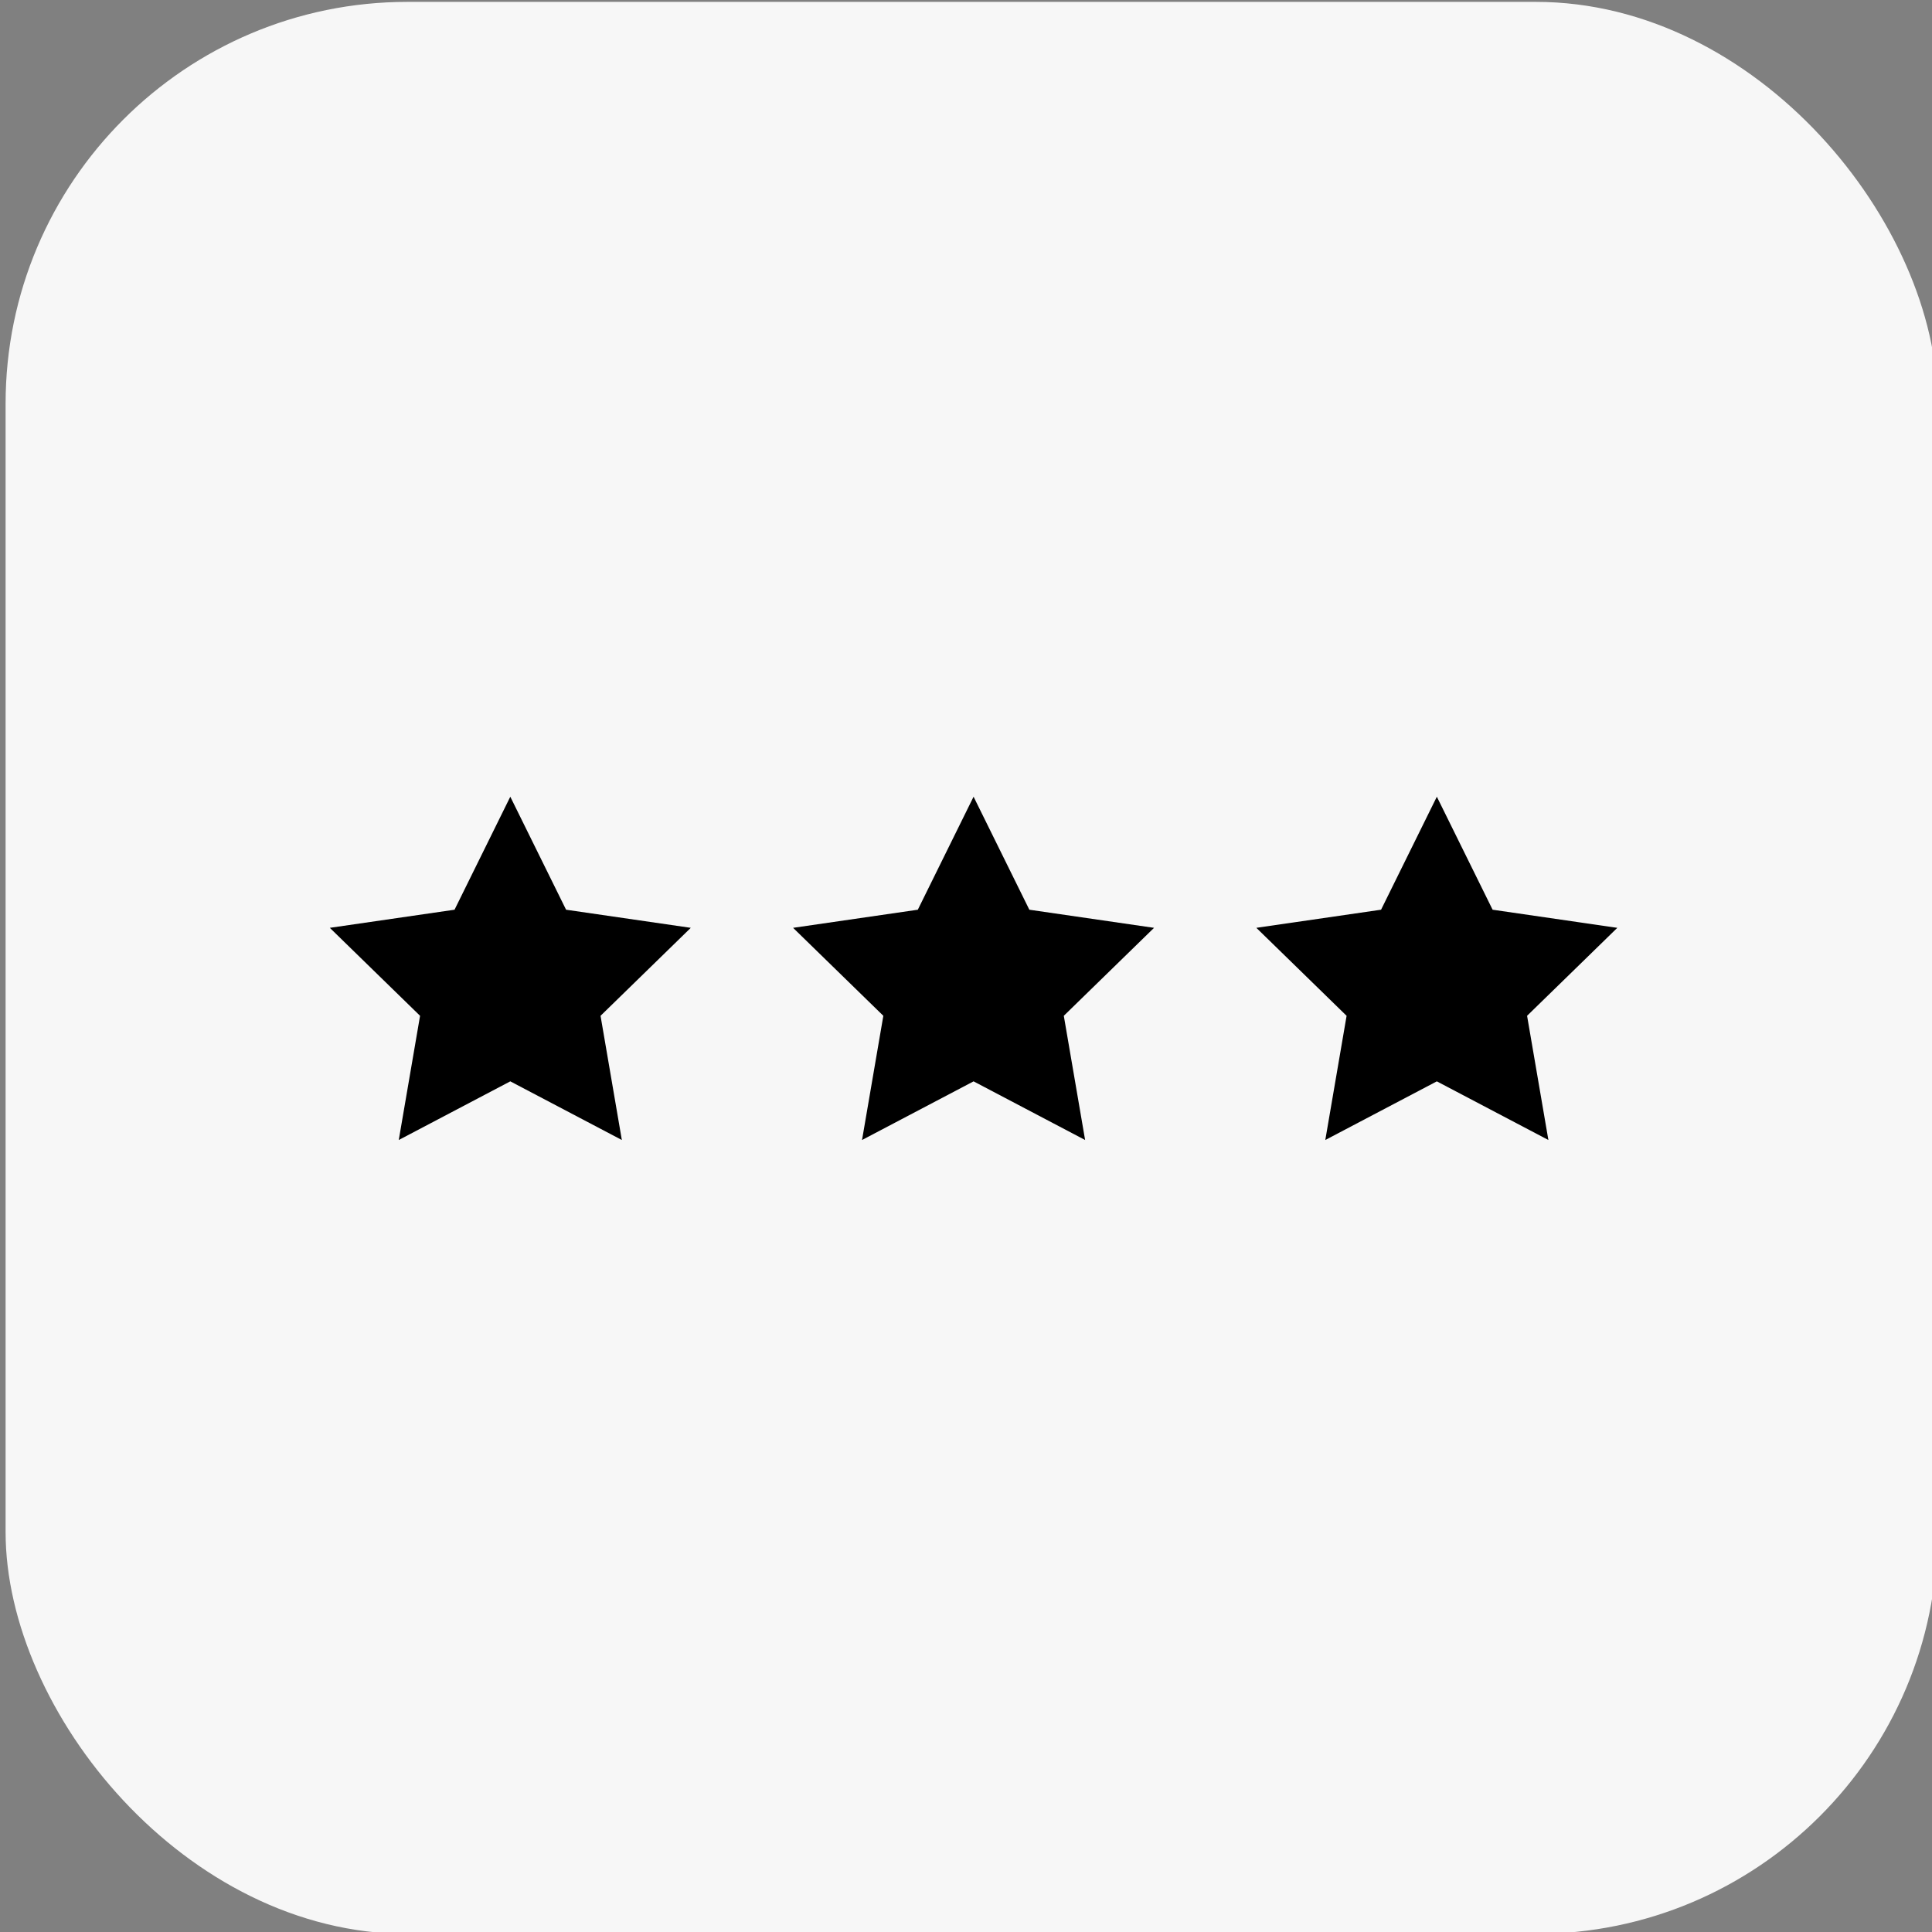
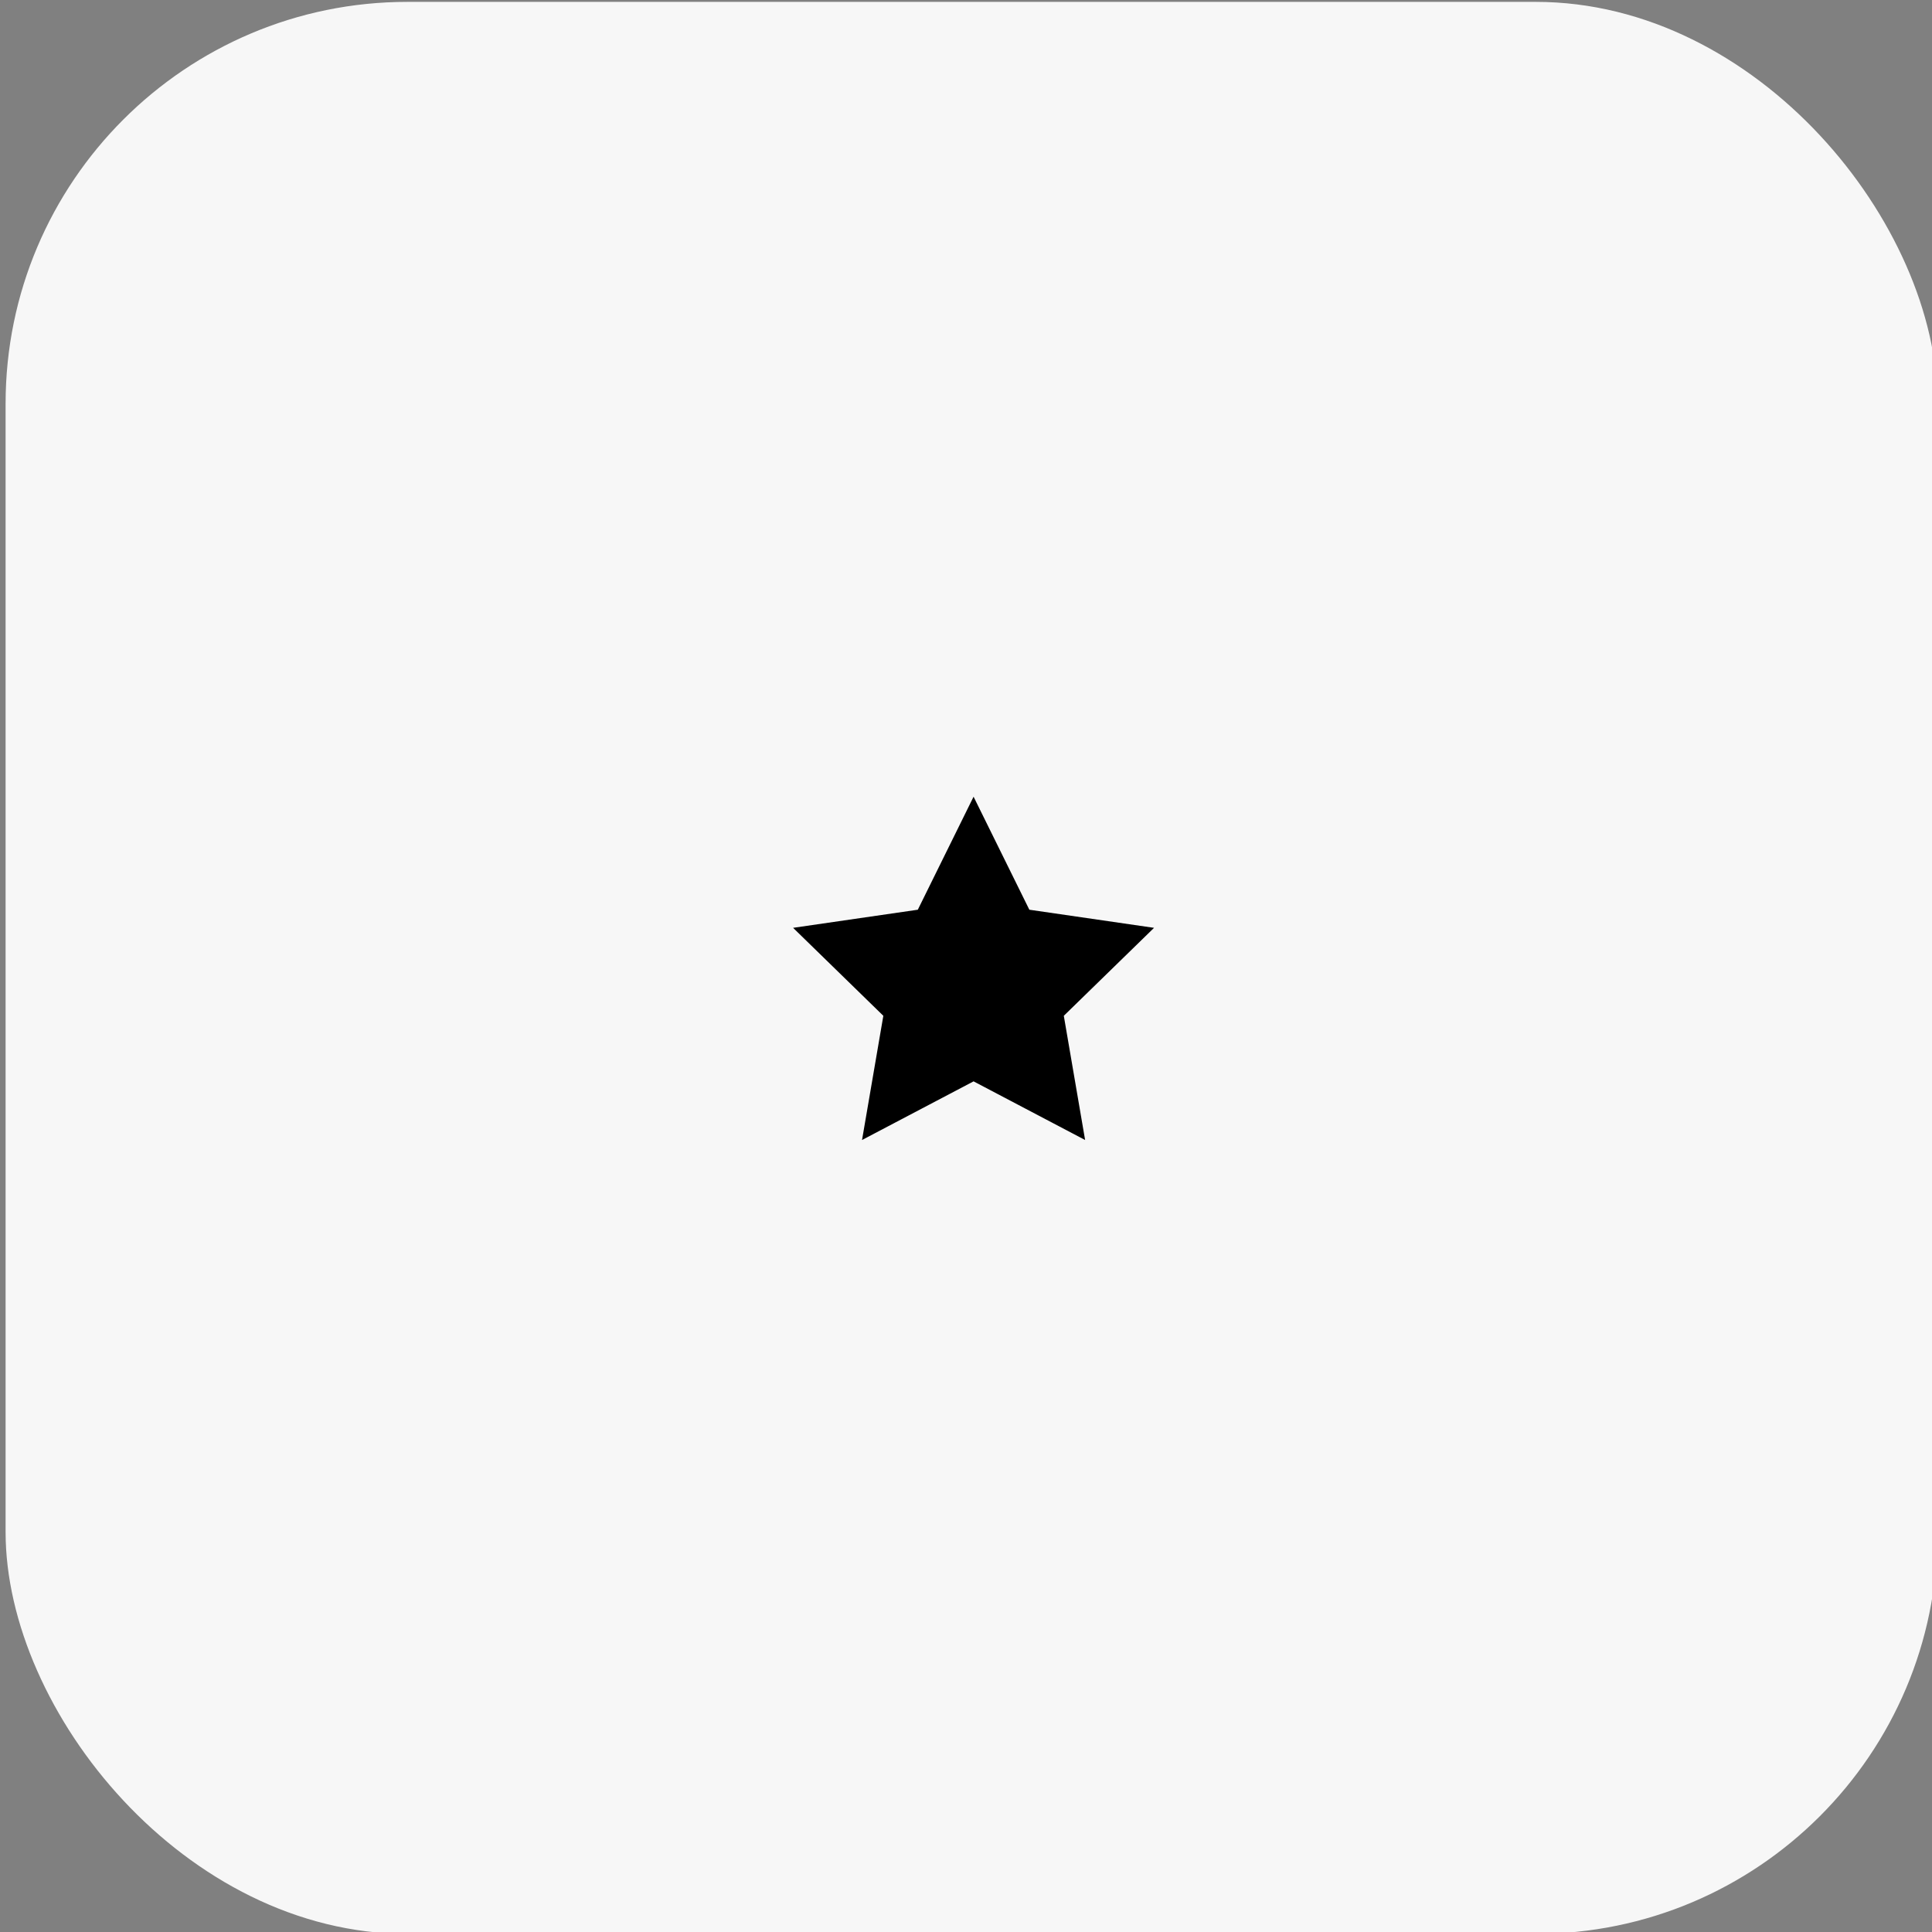
<svg xmlns="http://www.w3.org/2000/svg" width="250" height="250" viewBox="0 0 250 250">
  <rect x="0" y="0" width="250" height="250" fill="#808080" stroke="none" />
  <defs>
    <clipPath id="clip-path">
-       <rect id="Rectangle_1209" data-name="Rectangle 1209" width="166.602" height="44.422" fill="none" />
-     </clipPath>
+       </clipPath>
    <clipPath id="clip-_250x250-get-immediate-feedback">
      <rect width="250" height="250" />
    </clipPath>
  </defs>
  <g id="_250x250-get-immediate-feedback" data-name="250x250-get-immediate-feedback" clip-path="url(#clip-_250x250-get-immediate-feedback)">
    <rect id="Rectangle_1268" data-name="Rectangle 1268" width="250" height="250" rx="52" transform="translate(0.724 0.242)" fill="#f7f7f7" />
    <g id="Groupe_4030" data-name="Groupe 4030" transform="translate(42.679 103.094)">
-       <path id="Tracé_1259" data-name="Tracé 1259" d="M23.354,0,16.138,14.623,0,16.967,11.677,28.35,8.921,44.421l14.433-7.589,14.433,7.589L35.031,28.35,46.708,16.967,30.571,14.623Z" transform="translate(0)" />
      <path id="Tracé_1260" data-name="Tracé 1260" d="M79.11,0,71.894,14.623,55.756,16.967,67.433,28.35,64.677,44.421,79.11,36.833l14.433,7.589L90.786,28.35l11.677-11.383L86.327,14.623Z" transform="translate(4.191)" />
      <g id="Groupe_4029" data-name="Groupe 4029" transform="translate(0 0)">
        <g id="Groupe_4028" data-name="Groupe 4028" transform="translate(0 0)" clip-path="url(#clip-path)">
          <path id="Tracé_1261" data-name="Tracé 1261" d="M135.458,34.871a1.882,1.882,0,0,0-1.751,0l-11.059,5.813,2.113-12.314a1.884,1.884,0,0,0-.541-1.665l-8.948-8.721,12.364-1.8a1.88,1.88,0,0,0,1.416-1.029l5.531-11.2,5.53,11.2a1.88,1.88,0,0,0,1.416,1.029l12.364,1.8-8.948,8.721a1.883,1.883,0,0,0-.541,1.665l2.113,12.314Z" transform="translate(8.665 0.297)" />
          <path id="Tracé_1262" data-name="Tracé 1262" d="M134.866,8.5l3.842,7.784a3.766,3.766,0,0,0,2.834,2.059l8.592,1.248-6.218,6.06a3.766,3.766,0,0,0-1.082,3.331l1.468,8.557-7.684-4.04a3.765,3.765,0,0,0-3.5,0l-7.684,4.04,1.468-8.557a3.766,3.766,0,0,0-1.082-3.331l-6.218-6.06,8.592-1.248a3.766,3.766,0,0,0,2.834-2.059Zm0-8.5-7.217,14.622-16.137,2.345L123.188,28.35l-2.756,16.072,14.433-7.589L149.3,44.422,146.543,28.35l11.676-11.383-16.137-2.345Z" transform="translate(8.382 0)" />
        </g>
      </g>
    </g>
  </g>
</svg>